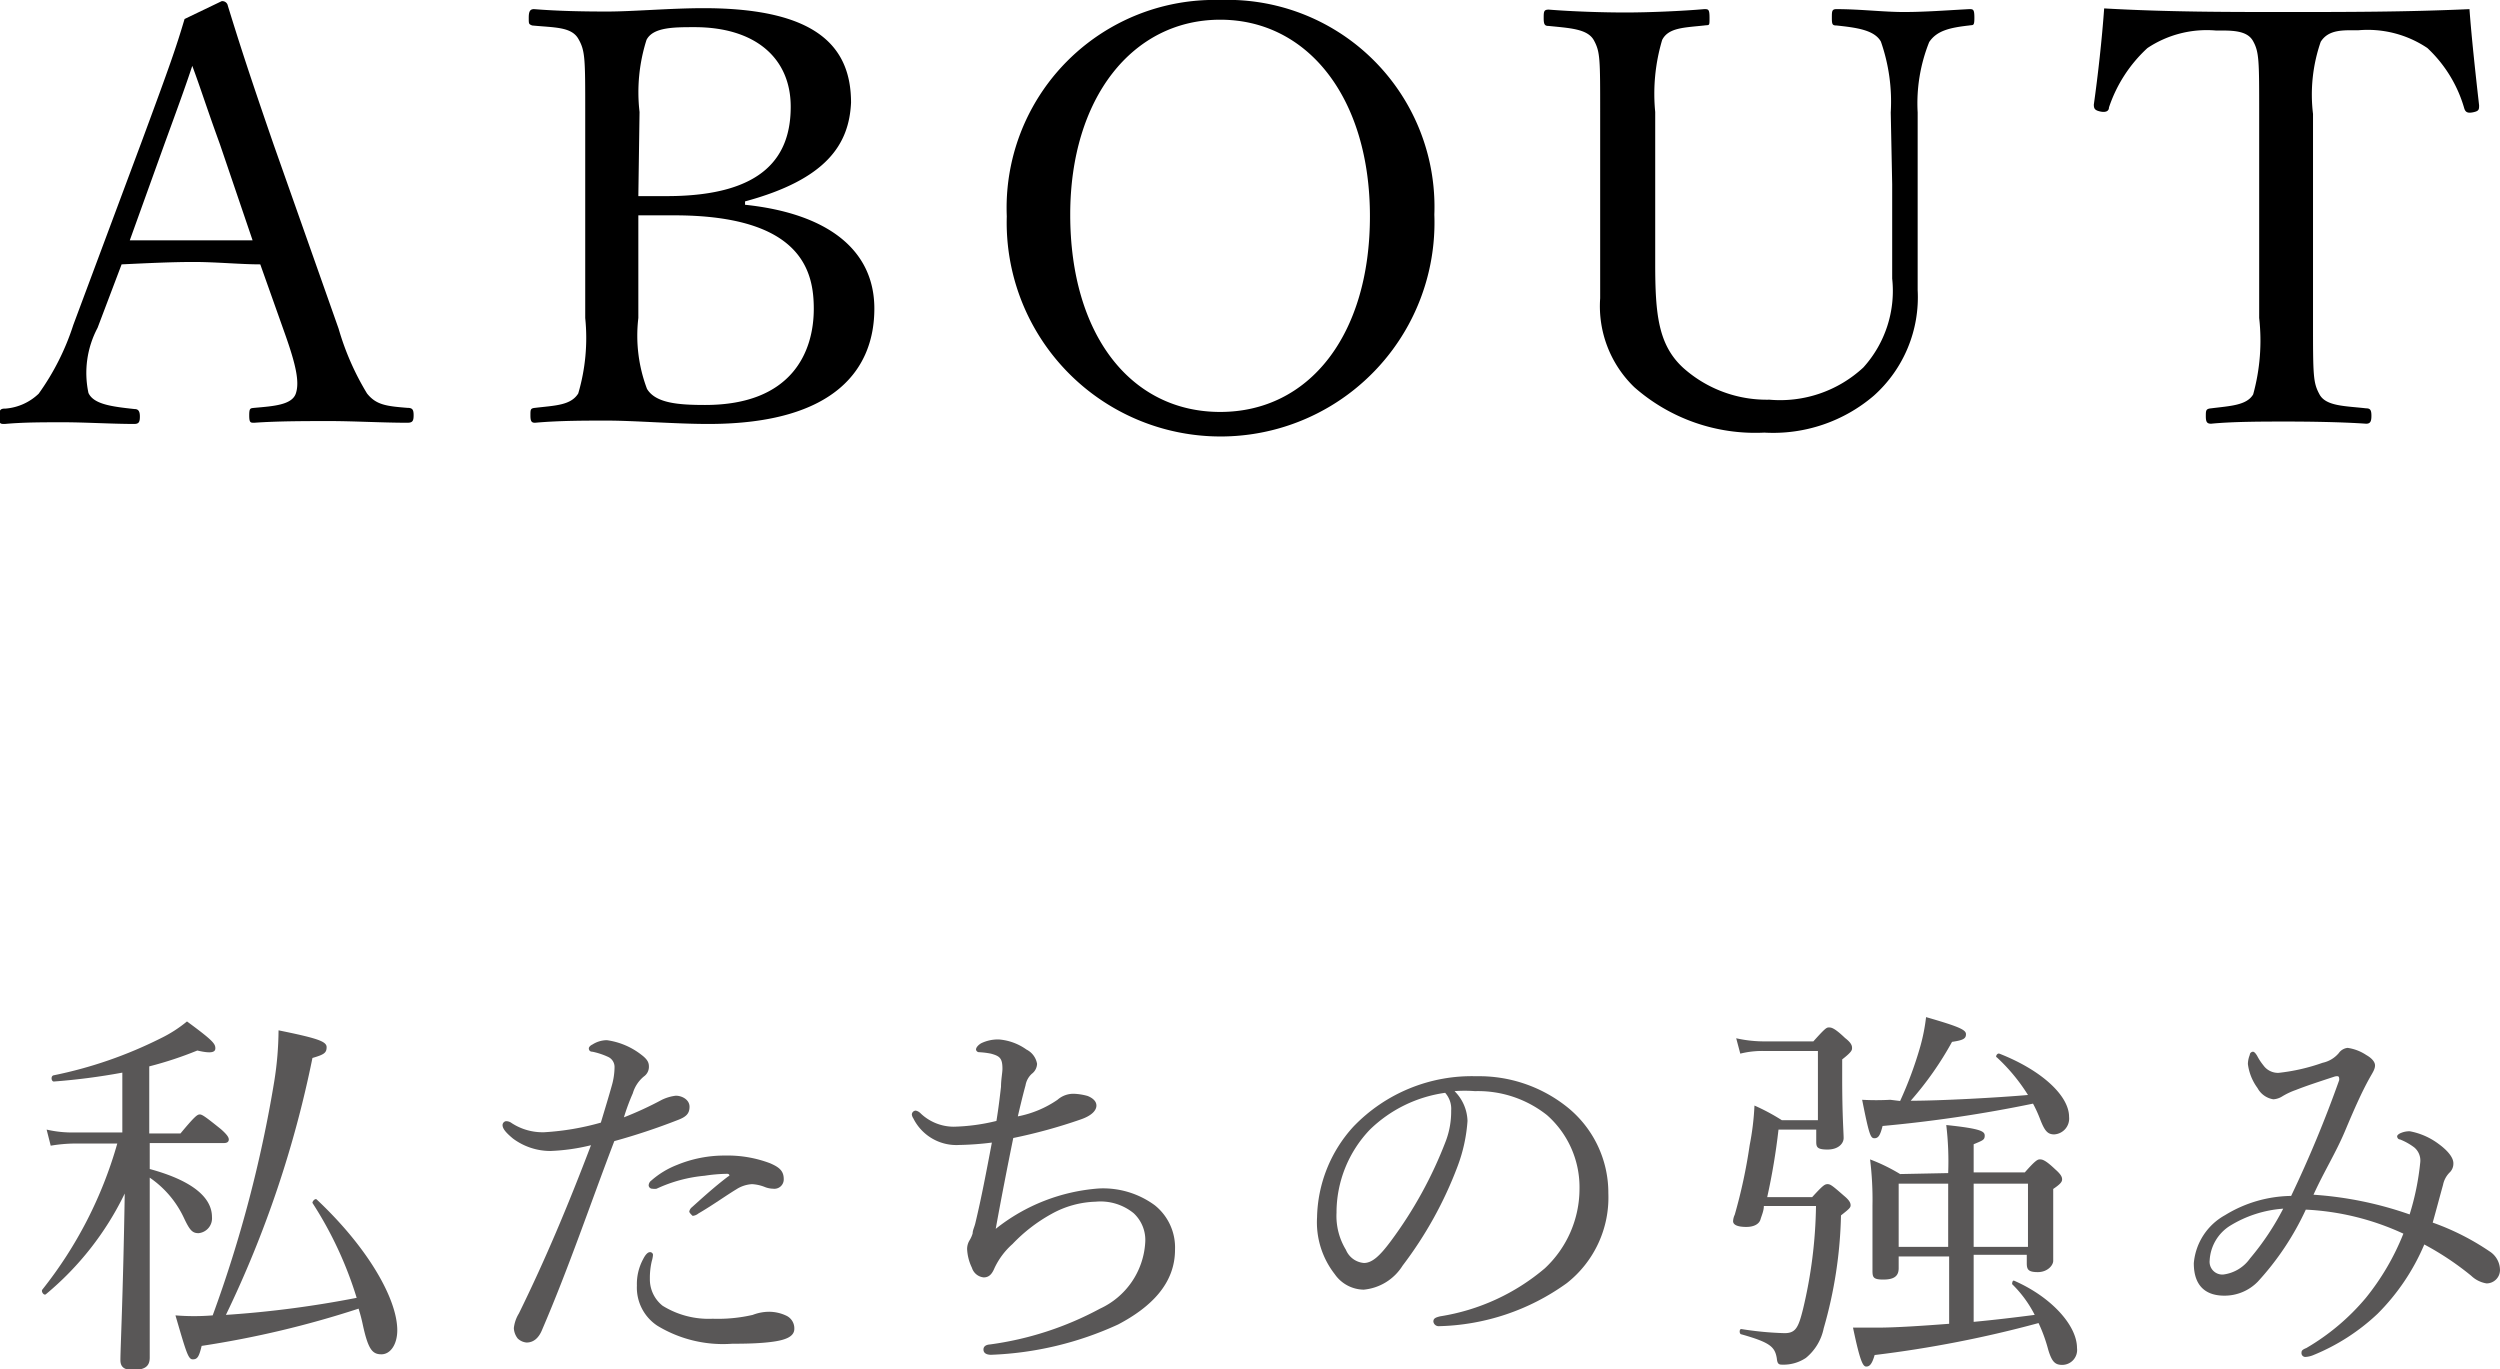
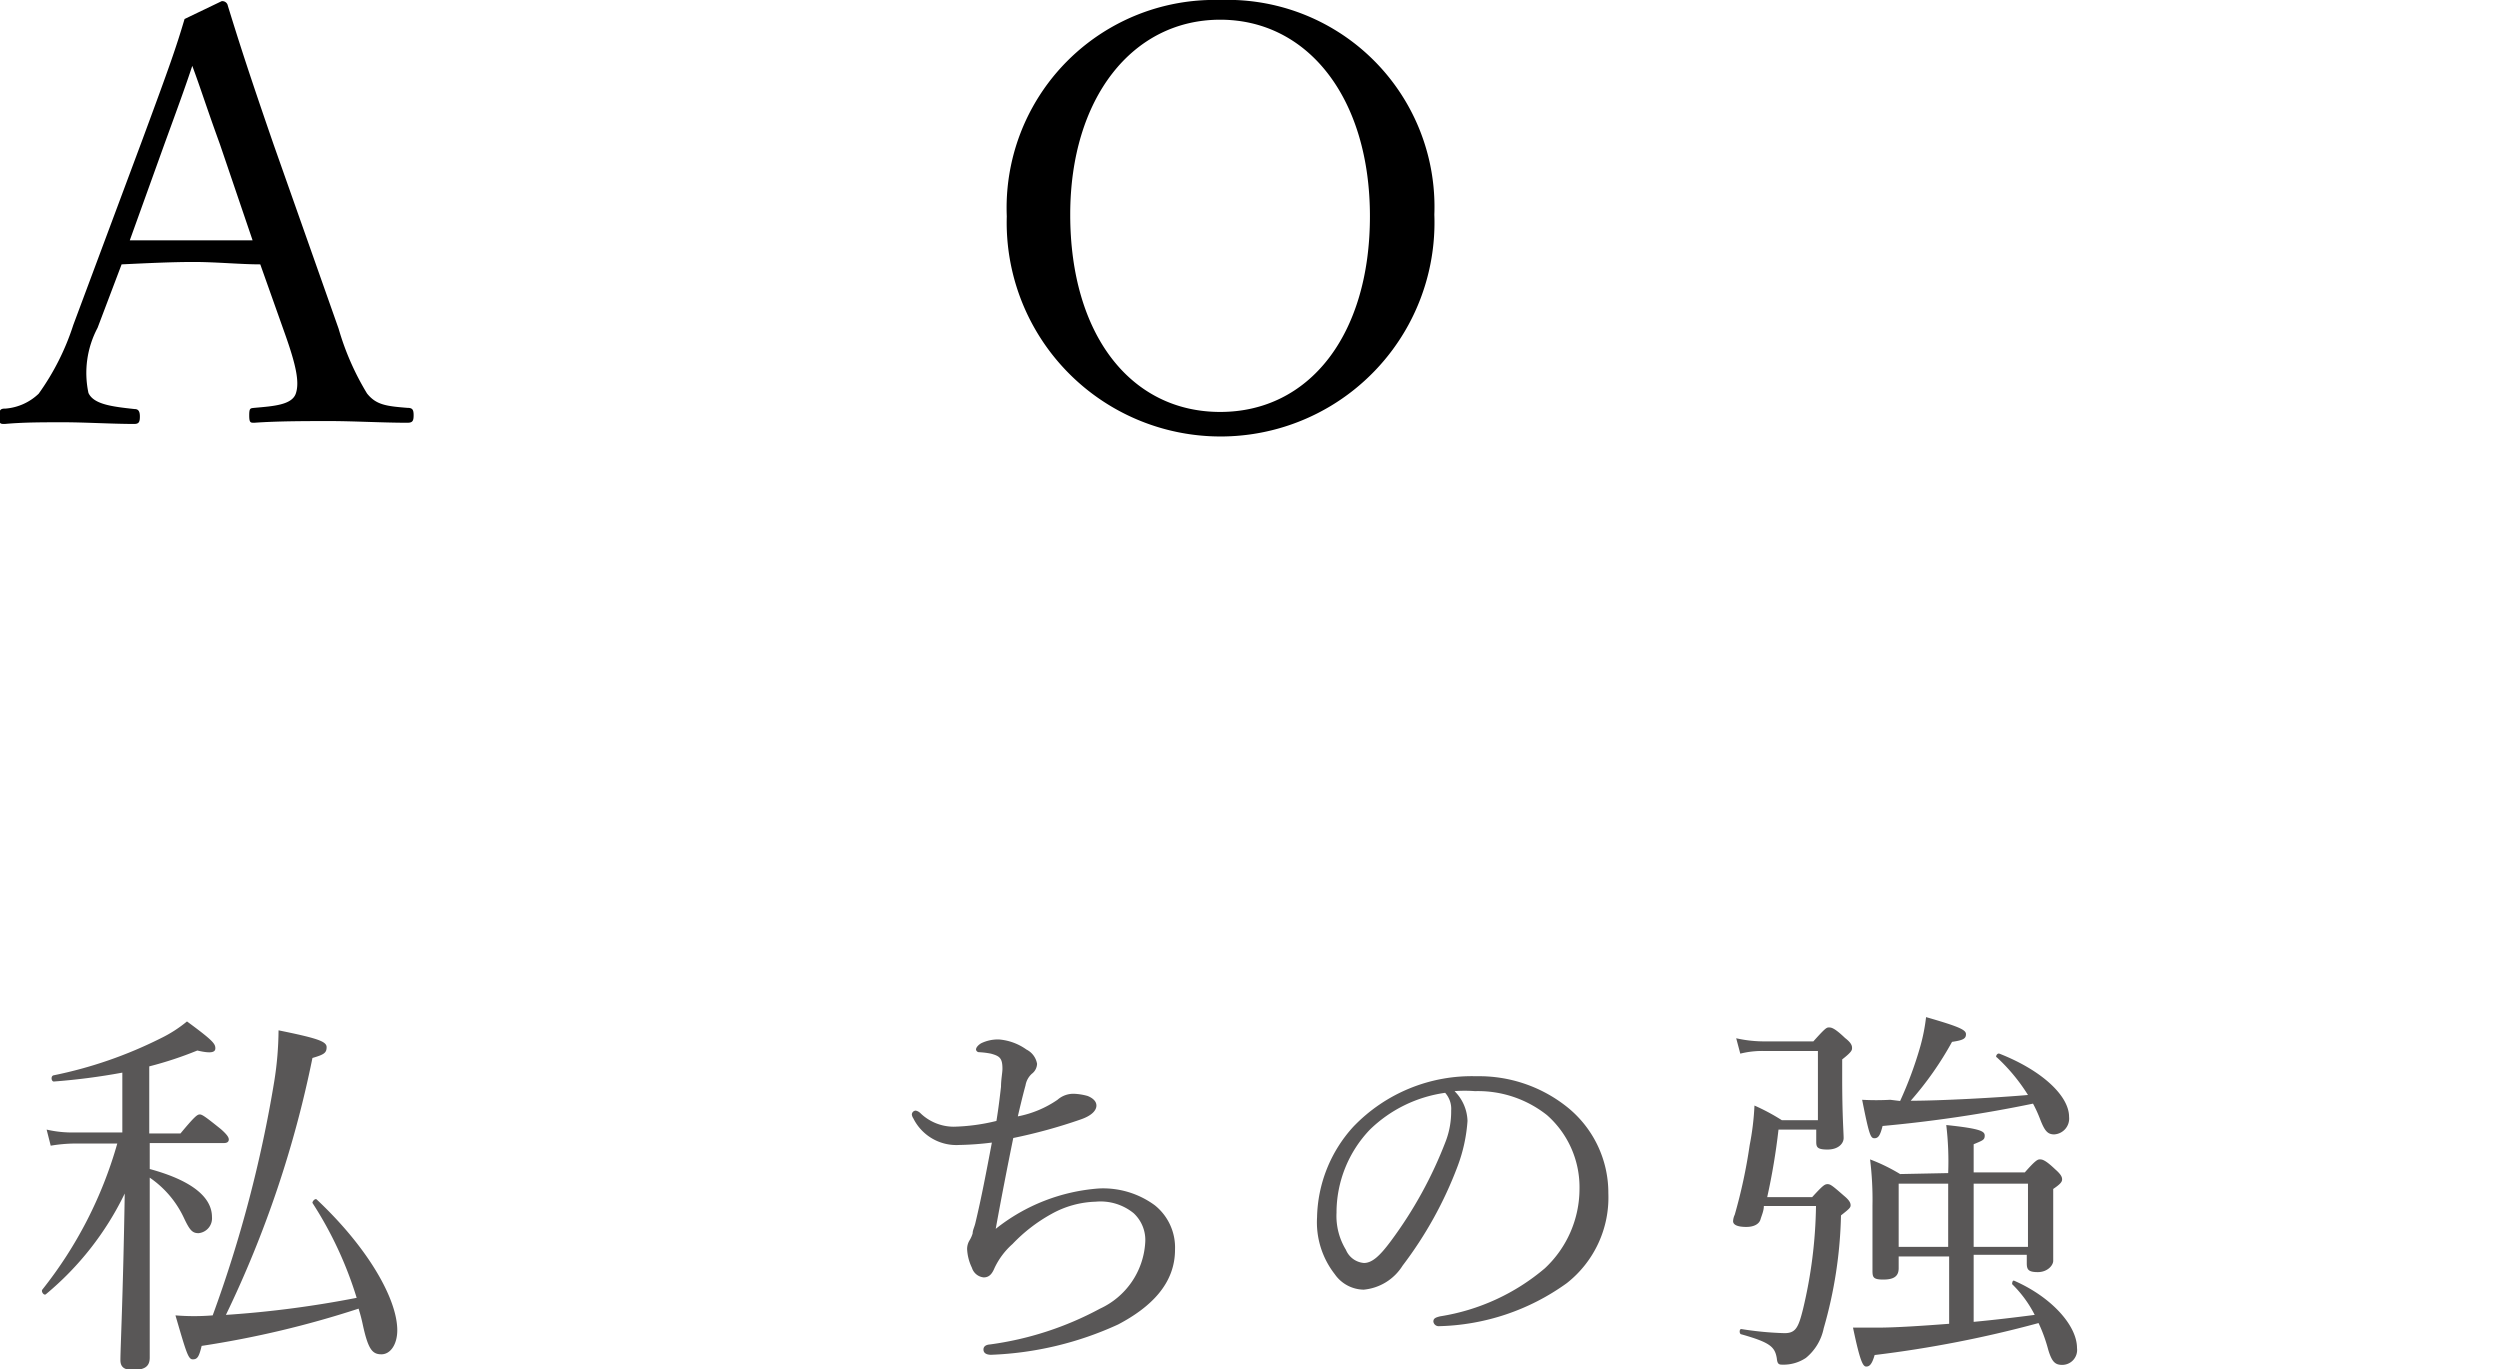
<svg xmlns="http://www.w3.org/2000/svg" viewBox="0 0 104.02 56.98">
  <defs>
    <style>.cls-1{fill:#595757;}</style>
  </defs>
  <g id="レイヤー_2" data-name="レイヤー 2">
    <g id="design">
      <path d="M10.83,11c-.82,0-1.85-.1-2.77-.1s-1.94.05-3,.1l-1,2.64a4,4,0,0,0-.38,2.71c.22.48,1,.57,1.92.67.14,0,.22.07.22.31s-.05.31-.24.31c-.89,0-2.07-.07-2.93-.07s-1.68,0-2.45.07c-.19,0-.24,0-.24-.31S.05,17,.24,17a2.25,2.25,0,0,0,1.37-.62,10.32,10.32,0,0,0,1.44-2.86L5.9,5.88C7.08,2.69,7.32,2,7.68.79L9.22.05a.23.23,0,0,1,.26.19c.46,1.49.84,2.69,1.9,5.76l2.71,7.68a11.1,11.1,0,0,0,1.18,2.69c.38.48.81.53,1.68.6.21,0,.26.07.26.31s-.05.31-.26.31c-1,0-2.26-.07-3.22-.07s-2.18,0-3.15.07c-.16,0-.21,0-.21-.31s.05-.29.21-.31c.8-.07,1.57-.12,1.73-.6s0-1.2-.45-2.47ZM9.15,6C8.59,4.46,8.33,3.62,8,2.74,7.71,3.62,7.39,4.49,6.84,6L5.4,10c.84,0,1.78,0,2.66,0s1.71,0,2.45,0Z" />
-       <path d="M31,8.52c3.43.36,5.38,1.87,5.38,4.32s-1.56,4.8-6.91,4.8c-1.37,0-3.08-.14-4.21-.14-.93,0-2,0-3,.09-.15,0-.19-.07-.19-.31s0-.29.19-.31c.84-.1,1.49-.1,1.8-.6a8.18,8.18,0,0,0,.29-3.14V4.68c0-2.26,0-2.57-.29-3.07s-1-.46-1.92-.55C22,1,22,1,22,.74s.05-.36.22-.36c1,.08,2,.1,3.05.1s2.66-.14,4-.14c4.68,0,6.14,1.58,6.14,3.93C35.33,6,34.4,7.46,31,8.38Zm-4.44-.36c.39,0,.74,0,1.18,0,4.1,0,5.16-1.7,5.16-3.72s-1.47-3.31-4-3.31c-.86,0-1.73,0-2,.53a7.18,7.18,0,0,0-.29,3Zm0,5.07a6.27,6.27,0,0,0,.36,2.95c.36.6,1.32.67,2.42.67,3.63,0,4.52-2.23,4.52-4,0-1.52-.46-3.89-5.81-3.89-.43,0-.87,0-1.49,0Z" />
      <path d="M59.68,8.93A8.9,8.9,0,1,1,41.89,9a8.65,8.65,0,0,1,8.88-9A8.61,8.61,0,0,1,59.68,8.93Zm-15.15,0c0,5,2.52,8.21,6.24,8.21S57,13.92,57,9,54.42.82,50.77.82,44.53,4.08,44.53,8.93Z" />
-       <path d="M78.67,4.68a7.58,7.58,0,0,0-.41-2.95c-.27-.48-1-.58-1.85-.67-.17,0-.19-.05-.19-.32s0-.36.19-.36c1,0,1.94.12,2.81.12S81,.43,81.93.38c.17,0,.22,0,.22.36s-.05.29-.22.32c-.79.09-1.34.21-1.66.69a6.85,6.85,0,0,0-.48,2.93l0,3c0,1.51,0,3,0,4.39a5.49,5.49,0,0,1-1.82,4.39A6.44,6.44,0,0,1,73.41,18,7.61,7.61,0,0,1,68,16.11a4.68,4.68,0,0,1-1.42-3.7c0-1.42,0-3.1,0-4.66V4.68c0-2.23,0-2.52-.26-3s-1-.51-1.88-.6c-.16,0-.21-.05-.21-.32s0-.36.21-.36c1,.08,2.24.12,3.2.12S70,.46,70.91.38c.17,0,.22,0,.22.36s0,.29-.22.32c-.84.09-1.49.09-1.75.6a7.83,7.83,0,0,0-.29,3V7.8c0,1,0,2.14,0,3.17,0,2.09.12,3.38,1.17,4.34a5.21,5.21,0,0,0,3.58,1.32,5.09,5.09,0,0,0,3.91-1.34,4.75,4.75,0,0,0,1.2-3.7c0-1.17,0-2.37,0-3.93Z" />
-       <path d="M94,4.7c0-2.18,0-2.54-.26-3s-.94-.43-1.54-.43A4.45,4.45,0,0,0,89.35,2a5.88,5.88,0,0,0-1.6,2.47c0,.15-.13.22-.36.17s-.27-.12-.27-.29c.17-1.2.34-2.73.43-4C90.19.5,92.64.5,95.11.5s5,0,7.64-.12c.09,1.23.26,2.76.4,4,0,.17,0,.24-.24.29s-.33,0-.38-.17A5.51,5.51,0,0,0,101,2a4.45,4.45,0,0,0-2.88-.74c-.6,0-1.23-.05-1.56.48a6.71,6.71,0,0,0-.32,3v8.53c0,2.37,0,2.64.27,3.14s1.08.48,1.94.58c.17,0,.22.07.22.31s-.05.33-.22.33c-1-.07-2.35-.09-3.31-.09s-2.23,0-3.14.09c-.17,0-.22-.07-.22-.31s0-.31.22-.33c.79-.1,1.48-.12,1.75-.58A8.42,8.42,0,0,0,94,13.23Z" />
      <path class="cls-1" d="M6.23,48.64c1.73.47,2.59,1.16,2.59,2a.62.62,0,0,1-.56.67c-.26,0-.37-.13-.61-.64A4.15,4.15,0,0,0,6.23,49v1.89c0,4.08,0,5.22,0,5.6S6,57,5.52,57c-.35,0-.51-.12-.51-.41,0-.51.11-2.64.18-6.93a12.51,12.51,0,0,1-3.28,4.19c-.08.07-.21-.11-.15-.19a17.38,17.38,0,0,0,3.12-6.08H3.11a6.29,6.29,0,0,0-1,.09L1.94,47a4.74,4.74,0,0,0,1.15.12h2V44.63A26.85,26.85,0,0,1,2.24,45c-.11,0-.14-.24,0-.26A17.83,17.83,0,0,0,6.69,43.2a5.42,5.42,0,0,0,1.09-.7c1.09.8,1.18.93,1.18,1.12s-.24.21-.75.09a15.32,15.32,0,0,1-2,.66v2.79H7.51c.59-.71.7-.79.8-.79s.22.08.88.61c.25.22.33.34.33.43s-.06.15-.2.15H6.23ZM13,50.05c0-.08.12-.2.18-.14,2.13,2,3.35,4.14,3.35,5.44,0,.58-.28,1-.66,1s-.55-.21-.77-1.21a7,7,0,0,0-.18-.69A40.61,40.61,0,0,1,8.39,56c-.11.46-.18.56-.37.56s-.27-.29-.72-1.83a9.46,9.46,0,0,0,1.55,0A53.54,53.54,0,0,0,11.41,45a13.94,13.94,0,0,0,.18-2.13c1.62.33,2,.46,2,.7s-.11.31-.59.45A45.18,45.18,0,0,1,9.4,54.71,43.22,43.22,0,0,0,14.84,54,15.76,15.76,0,0,0,13,50.05Z" />
-       <path class="cls-1" d="M27.54,45.76a1.83,1.83,0,0,1,.58-.17c.25,0,.57.16.57.46s-.16.43-.51.56a26.8,26.8,0,0,1-2.62.87c-1,2.62-1.89,5.26-3,7.84-.16.4-.4.54-.65.54a.6.6,0,0,1-.37-.17.75.75,0,0,1-.16-.43,1.47,1.47,0,0,1,.21-.61c1.12-2.28,2.06-4.53,3-7a8.3,8.3,0,0,1-1.69.24,2.61,2.61,0,0,1-1.56-.52c-.25-.21-.43-.39-.43-.56a.17.17,0,0,1,.14-.16.38.38,0,0,1,.24.08,2.36,2.36,0,0,0,1.36.38A10.91,10.91,0,0,0,25,46.71c.19-.63.33-1.09.45-1.52a2.86,2.86,0,0,0,.12-.79.46.46,0,0,0-.28-.43,3,3,0,0,0-.64-.21c-.12,0-.15-.08-.15-.14s.08-.13.15-.16a1.13,1.13,0,0,1,.6-.18,3,3,0,0,1,1.44.61c.28.21.31.35.31.5a.49.49,0,0,1-.21.4,1.42,1.42,0,0,0-.46.7,8.82,8.82,0,0,0-.37,1A14.47,14.47,0,0,0,27.54,45.76Zm-.78,6.63c.09-.18.19-.29.28-.29a.12.12,0,0,1,.13.11,1.19,1.19,0,0,1-.05.26,3.05,3.05,0,0,0-.08.74,1.4,1.4,0,0,0,.53,1.12,3.63,3.63,0,0,0,2.08.54,6.47,6.47,0,0,0,1.67-.16,1.9,1.9,0,0,1,.67-.13,1.68,1.68,0,0,1,.72.16.58.58,0,0,1,.34.55c0,.3-.31.45-.85.53s-1.19.09-1.73.09a5.26,5.26,0,0,1-3.12-.75,1.9,1.9,0,0,1-.85-1.67A2.17,2.17,0,0,1,26.76,52.39Zm2.56-3.47a6,6,0,0,0-2,.54.48.48,0,0,1-.17,0,.15.15,0,0,1-.16-.13.26.26,0,0,1,.11-.21,3.59,3.59,0,0,1,1.07-.65,5.18,5.18,0,0,1,2-.39,5,5,0,0,1,1.87.32c.37.16.57.31.57.66a.39.39,0,0,1-.44.4,1,1,0,0,1-.37-.08,1.67,1.67,0,0,0-.51-.11,1.35,1.35,0,0,0-.66.22c-.4.24-1,.67-1.57,1a.44.44,0,0,1-.24.1s-.14-.12-.14-.18a.3.3,0,0,1,.11-.18c.37-.33.91-.83,1.52-1.29.06,0,.05-.1-.05-.1A6.59,6.59,0,0,0,29.32,48.92Z" />
      <path class="cls-1" d="M39.91,47.64A2,2,0,0,1,38,46.53a.35.35,0,0,1-.06-.16.17.17,0,0,1,.16-.16.39.39,0,0,1,.19.1,2,2,0,0,0,1.39.57,8.14,8.14,0,0,0,1.78-.24c.09-.56.13-.91.19-1.42,0-.3.06-.59.06-.75,0-.45-.12-.53-.48-.63a3.5,3.5,0,0,0-.48-.06.13.13,0,0,1-.14-.11c0-.08.08-.18.21-.26a1.61,1.61,0,0,1,.75-.16,2.29,2.29,0,0,1,1.14.42.82.82,0,0,1,.44.59.54.54,0,0,1-.22.42.84.84,0,0,0-.26.48c-.11.4-.22.86-.32,1.29A4.37,4.37,0,0,0,44,45.76a1,1,0,0,1,.69-.25,2.43,2.43,0,0,1,.56.09c.18.07.37.2.37.4s-.19.42-.66.58a22,22,0,0,1-2.8.77c-.24,1.18-.51,2.56-.73,3.78a7.8,7.8,0,0,1,4.29-1.68,3.63,3.63,0,0,1,2.33.7A2.25,2.25,0,0,1,48.89,52c0,1.41-1,2.39-2.37,3.11a13.88,13.88,0,0,1-5.28,1.26c-.21,0-.32-.08-.32-.22s.12-.2.27-.21a13.41,13.41,0,0,0,4.58-1.49,3.24,3.24,0,0,0,1.88-2.74,1.52,1.52,0,0,0-.48-1.23A2.18,2.18,0,0,0,45.59,50a4,4,0,0,0-1.84.51,6.7,6.7,0,0,0-1.62,1.25,3.09,3.09,0,0,0-.75,1c-.1.24-.22.39-.45.39a.57.57,0,0,1-.49-.4,2,2,0,0,1-.2-.77.69.69,0,0,1,.1-.37,1.23,1.23,0,0,0,.13-.29c0-.14.08-.27.12-.46.24-1,.45-2.1.68-3.32A12.42,12.42,0,0,1,39.91,47.64Z" />
      <path class="cls-1" d="M61.06,46.64a6.63,6.63,0,0,1-.41,1.88,16.29,16.29,0,0,1-2.29,4.14,2.14,2.14,0,0,1-1.62,1,1.49,1.49,0,0,1-1.2-.64,3.51,3.51,0,0,1-.74-2.37,5.76,5.76,0,0,1,1.51-3.77,6.82,6.82,0,0,1,5.12-2.1,5.87,5.87,0,0,1,3.71,1.23,4.57,4.57,0,0,1,1.78,3.64,4.53,4.53,0,0,1-1.73,3.74,9.46,9.46,0,0,1-5.33,1.79.22.22,0,0,1-.22-.19c0-.13.08-.17.28-.22a8.86,8.86,0,0,0,4.36-2,4.53,4.53,0,0,0,1.44-3.31,4,4,0,0,0-1.35-3.06,4.62,4.62,0,0,0-3-1,5.57,5.57,0,0,0-.85,0A1.82,1.82,0,0,1,61.06,46.64ZM57,47a5,5,0,0,0-1.39,3.46A2.7,2.7,0,0,0,56,52a.89.89,0,0,0,.75.55c.34,0,.66-.29,1.12-.91a17.37,17.37,0,0,0,2.29-4.17,3.47,3.47,0,0,0,.22-1.26,1,1,0,0,0-.25-.74A5.59,5.59,0,0,0,57,47Z" />
      <path class="cls-1" d="M75.4,49.81c.44-.48.52-.54.64-.54s.2.06.68.48c.23.19.28.3.28.4s-.07.16-.4.42a18.28,18.28,0,0,1-.72,4.7,2.14,2.14,0,0,1-.74,1.23,1.68,1.68,0,0,1-1,.28c-.14,0-.19-.05-.21-.26-.08-.48-.27-.66-1.47-1-.1,0-.1-.24,0-.22a13.59,13.59,0,0,0,1.79.17c.47,0,.58-.24.77-1a19.45,19.45,0,0,0,.54-4.29H73.39c0,.2-.09.39-.14.56s-.24.31-.59.31-.55-.08-.55-.24a.71.71,0,0,1,.07-.27,21.88,21.88,0,0,0,.62-2.89A11.09,11.09,0,0,0,73,46a8.47,8.47,0,0,1,1.14.61h1.5V43.73H73.41a3.73,3.73,0,0,0-1,.11l-.17-.64a5.26,5.26,0,0,0,1.21.13h2c.46-.51.54-.58.64-.58s.22,0,.68.44c.26.2.29.32.29.41s0,.16-.41.48v.79c0,1.53.06,2.25.06,2.48s-.22.48-.67.48-.47-.11-.47-.35V47H74a26.91,26.91,0,0,1-.47,2.81Zm5.66-1a12.84,12.84,0,0,0-.08-2c1.43.15,1.6.26,1.6.44s-.08.2-.46.36v1.17h2.13c.43-.49.53-.54.62-.54s.21,0,.64.41c.24.21.29.32.29.42s-.06.19-.37.4v.69c0,1.44,0,2.11,0,2.3s-.24.47-.64.47-.46-.11-.46-.37v-.35H82.12V55c.85-.08,1.69-.18,2.54-.29a4.87,4.87,0,0,0-.94-1.28s0-.18.09-.14c1.53.67,2.61,1.85,2.61,2.8a.62.62,0,0,1-.62.7c-.3,0-.43-.14-.58-.64a6.45,6.45,0,0,0-.4-1.1A48.06,48.06,0,0,1,78,56.38c-.11.38-.21.48-.35.48s-.26-.23-.55-1.62c.37,0,.72,0,1,0,.75,0,1.82-.07,3-.16V52.28H79v.49c0,.34-.21.47-.64.47s-.45-.1-.45-.39,0-.86,0-2.68a13.65,13.65,0,0,0-.1-1.93,7.58,7.58,0,0,1,1.25.61Zm-2-3a16,16,0,0,0,.84-2.27,7.8,7.8,0,0,0,.24-1.22c1.39.4,1.66.53,1.66.71s-.1.25-.58.32a13.63,13.63,0,0,1-1.72,2.45c1.24,0,3.64-.13,4.88-.24a7.64,7.64,0,0,0-1.3-1.57c-.06,0,0-.18.11-.15,1.76.69,2.9,1.75,2.9,2.63a.66.66,0,0,1-.62.73c-.28,0-.4-.16-.58-.62a5.58,5.58,0,0,0-.3-.66,56.07,56.07,0,0,1-6.26.93c-.1.4-.18.51-.34.51s-.22-.14-.51-1.6a10.52,10.52,0,0,0,1.17,0ZM79,49.25v2.63h2.06V49.25Zm3.12,2.63h2.26V49.25H82.12Z" />
-       <path class="cls-1" d="M103.59,52.07a.93.93,0,0,1,.43.78.56.56,0,0,1-.56.55,1.2,1.2,0,0,1-.64-.32,12,12,0,0,0-1.95-1.3,9.06,9.06,0,0,1-1.94,2.88,8.62,8.62,0,0,1-2.67,1.72,1,1,0,0,1-.34.08.16.16,0,0,1-.16-.15c0-.09,0-.14.2-.22A9.4,9.4,0,0,0,98.44,54,10.27,10.27,0,0,0,100,51.33a10.9,10.9,0,0,0-4.06-1,11.61,11.61,0,0,1-2,3,1.93,1.93,0,0,1-1.39.58c-.74,0-1.27-.37-1.27-1.35a2.53,2.53,0,0,1,1.3-2,5.37,5.37,0,0,1,2.75-.8,49.76,49.76,0,0,0,2-4.82c0-.13,0-.19-.18-.15-.7.23-1.22.4-1.62.56a3,3,0,0,0-.59.28.79.79,0,0,1-.35.11.91.91,0,0,1-.66-.47,2.14,2.14,0,0,1-.4-1,1.07,1.07,0,0,1,.08-.38c0-.08.08-.13.13-.13s.11.06.18.18a2.26,2.26,0,0,0,.25.38.75.75,0,0,0,.63.32,8.08,8.08,0,0,0,1.84-.42,1.21,1.21,0,0,0,.67-.4.52.52,0,0,1,.37-.22,1.88,1.88,0,0,1,.78.3c.18.1.36.26.36.43s-.12.33-.24.55c-.31.56-.61,1.23-1,2.16s-.88,1.7-1.32,2.67a15.11,15.11,0,0,1,4,.82,10.82,10.82,0,0,0,.44-2.15.71.71,0,0,0-.25-.64,2.53,2.53,0,0,0-.59-.33c-.08,0-.12-.08-.12-.13s.08-.11.16-.14a.9.9,0,0,1,.37-.07,2.88,2.88,0,0,1,1.2.53c.37.27.61.56.61.8a.51.51,0,0,1-.14.37,1,1,0,0,0-.29.53c-.15.54-.27,1-.43,1.57A10.36,10.36,0,0,1,103.59,52.07ZM92.79,51a1.81,1.81,0,0,0-.85,1.44.53.53,0,0,0,.57.59,1.61,1.61,0,0,0,1.11-.67A11,11,0,0,0,95,50.29,4.89,4.89,0,0,0,92.79,51Z" />
    </g>
  </g>
</svg>